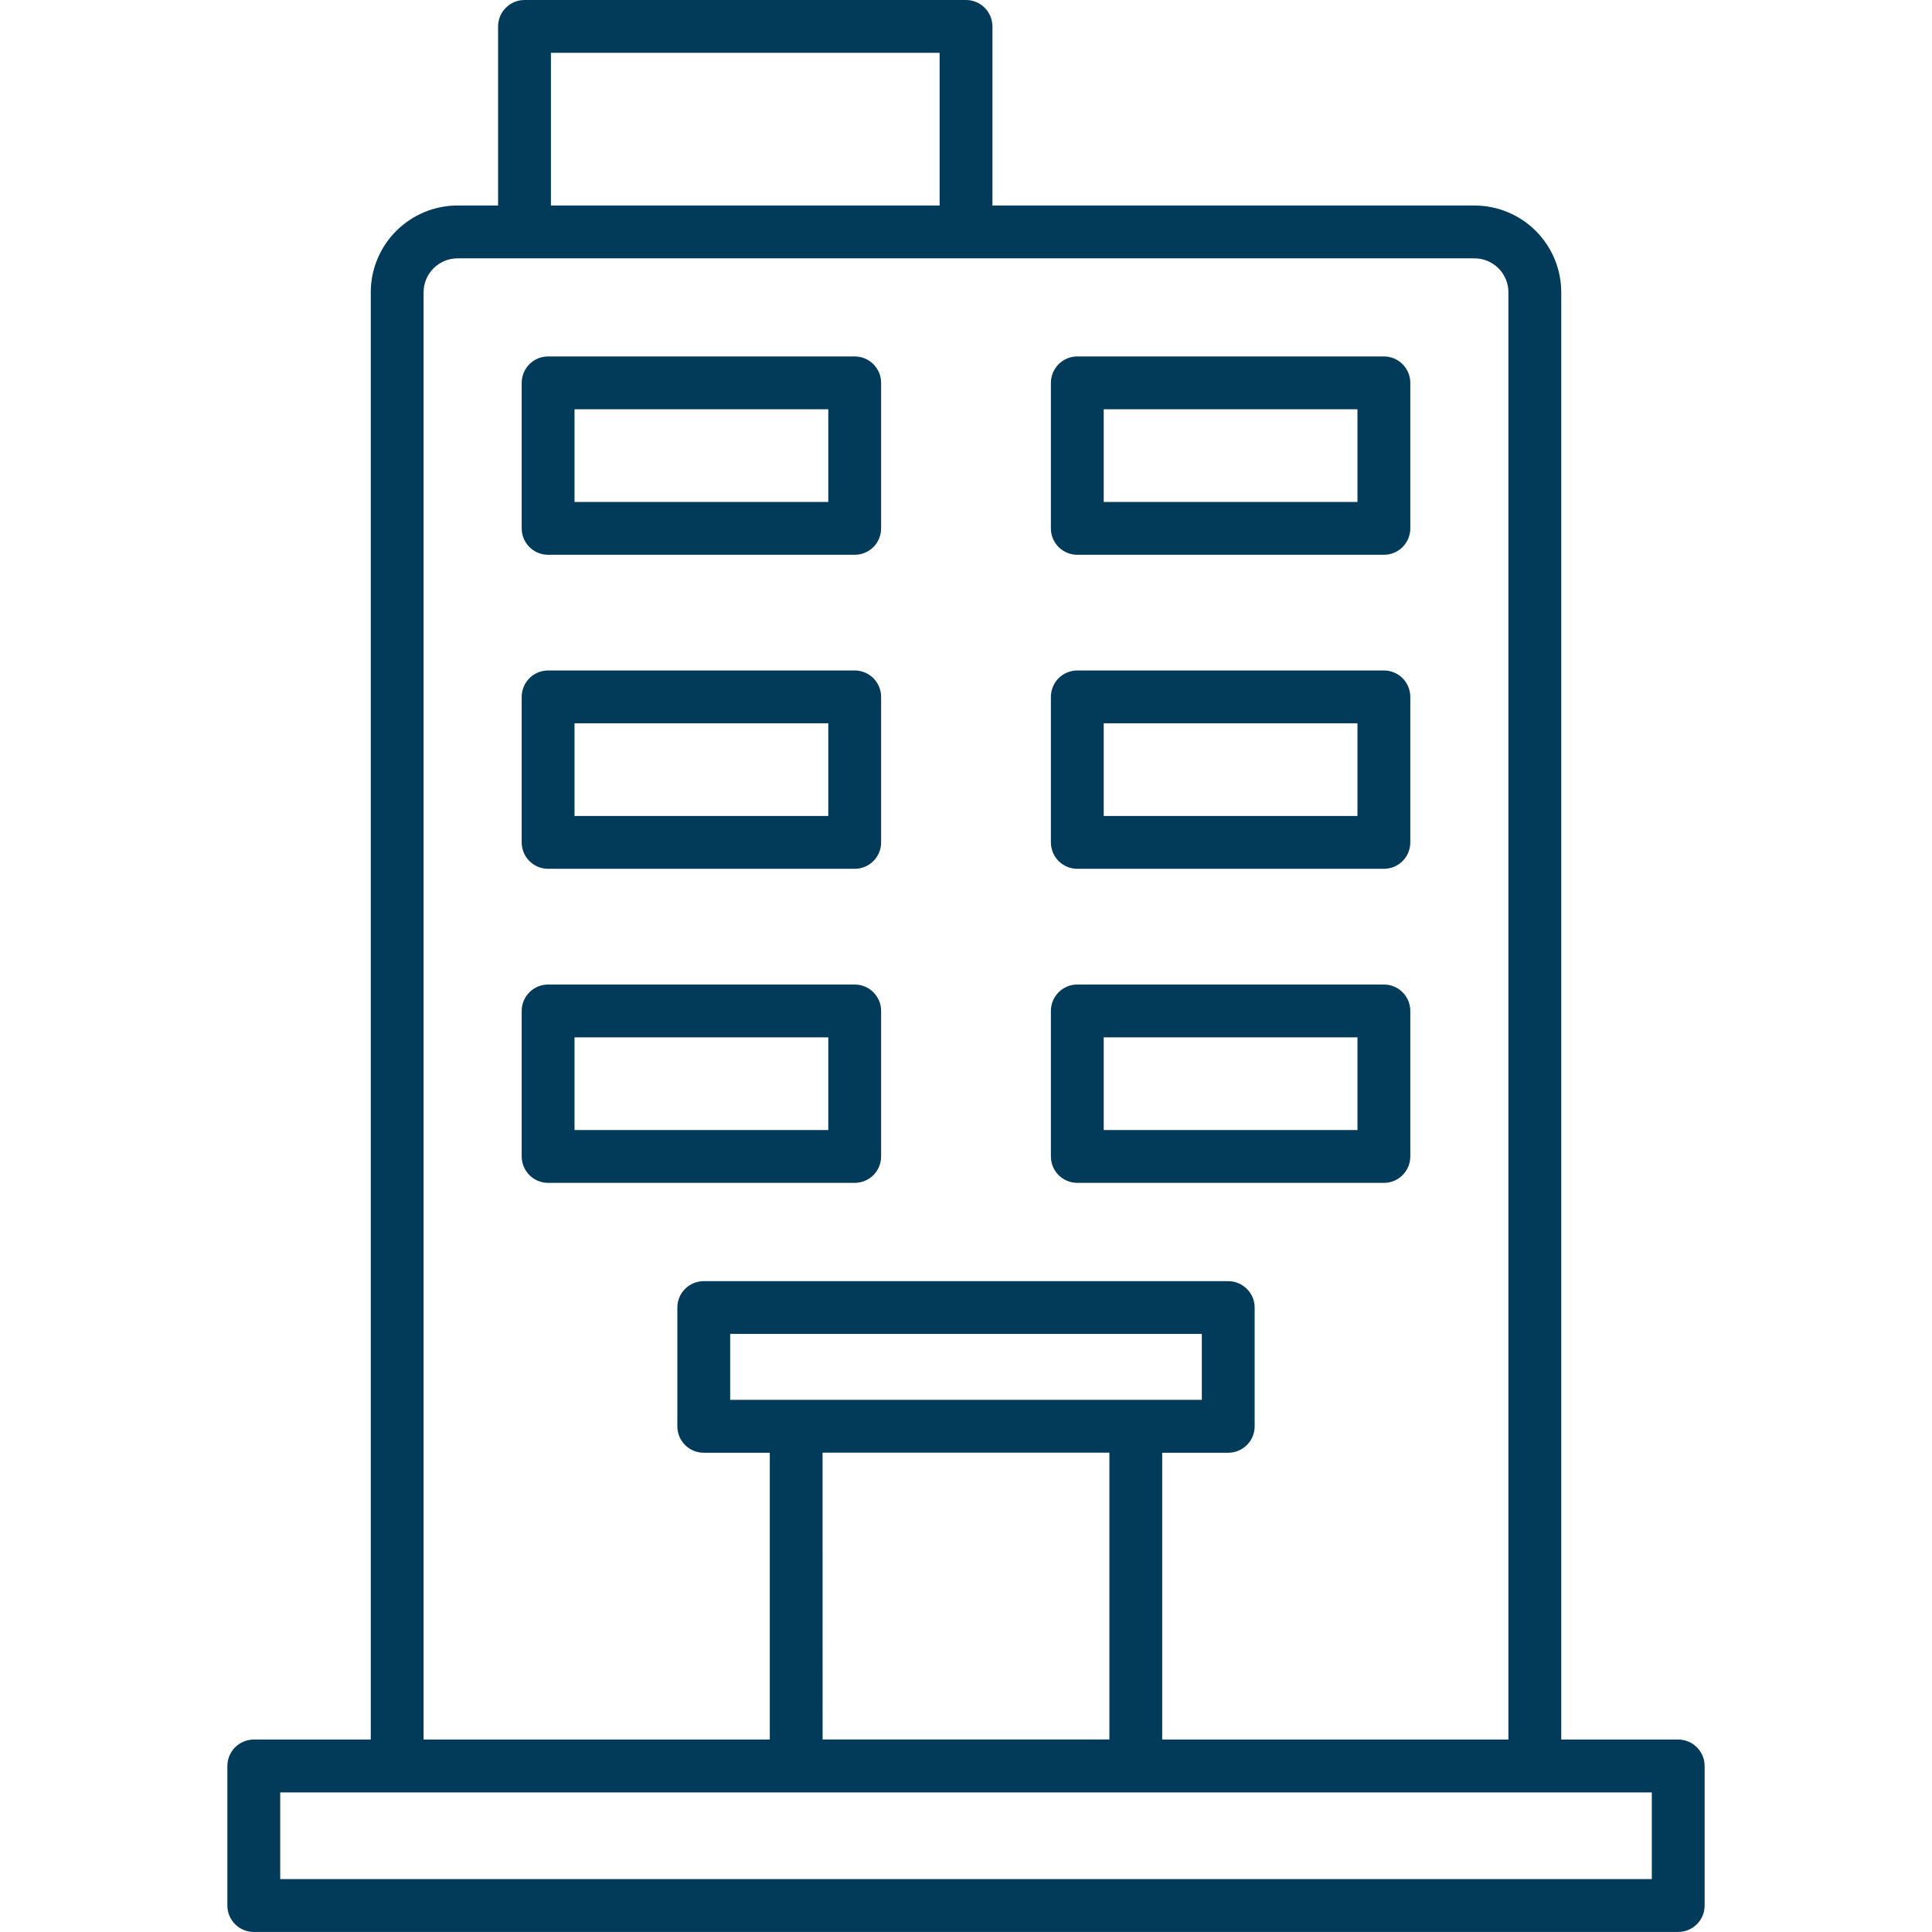
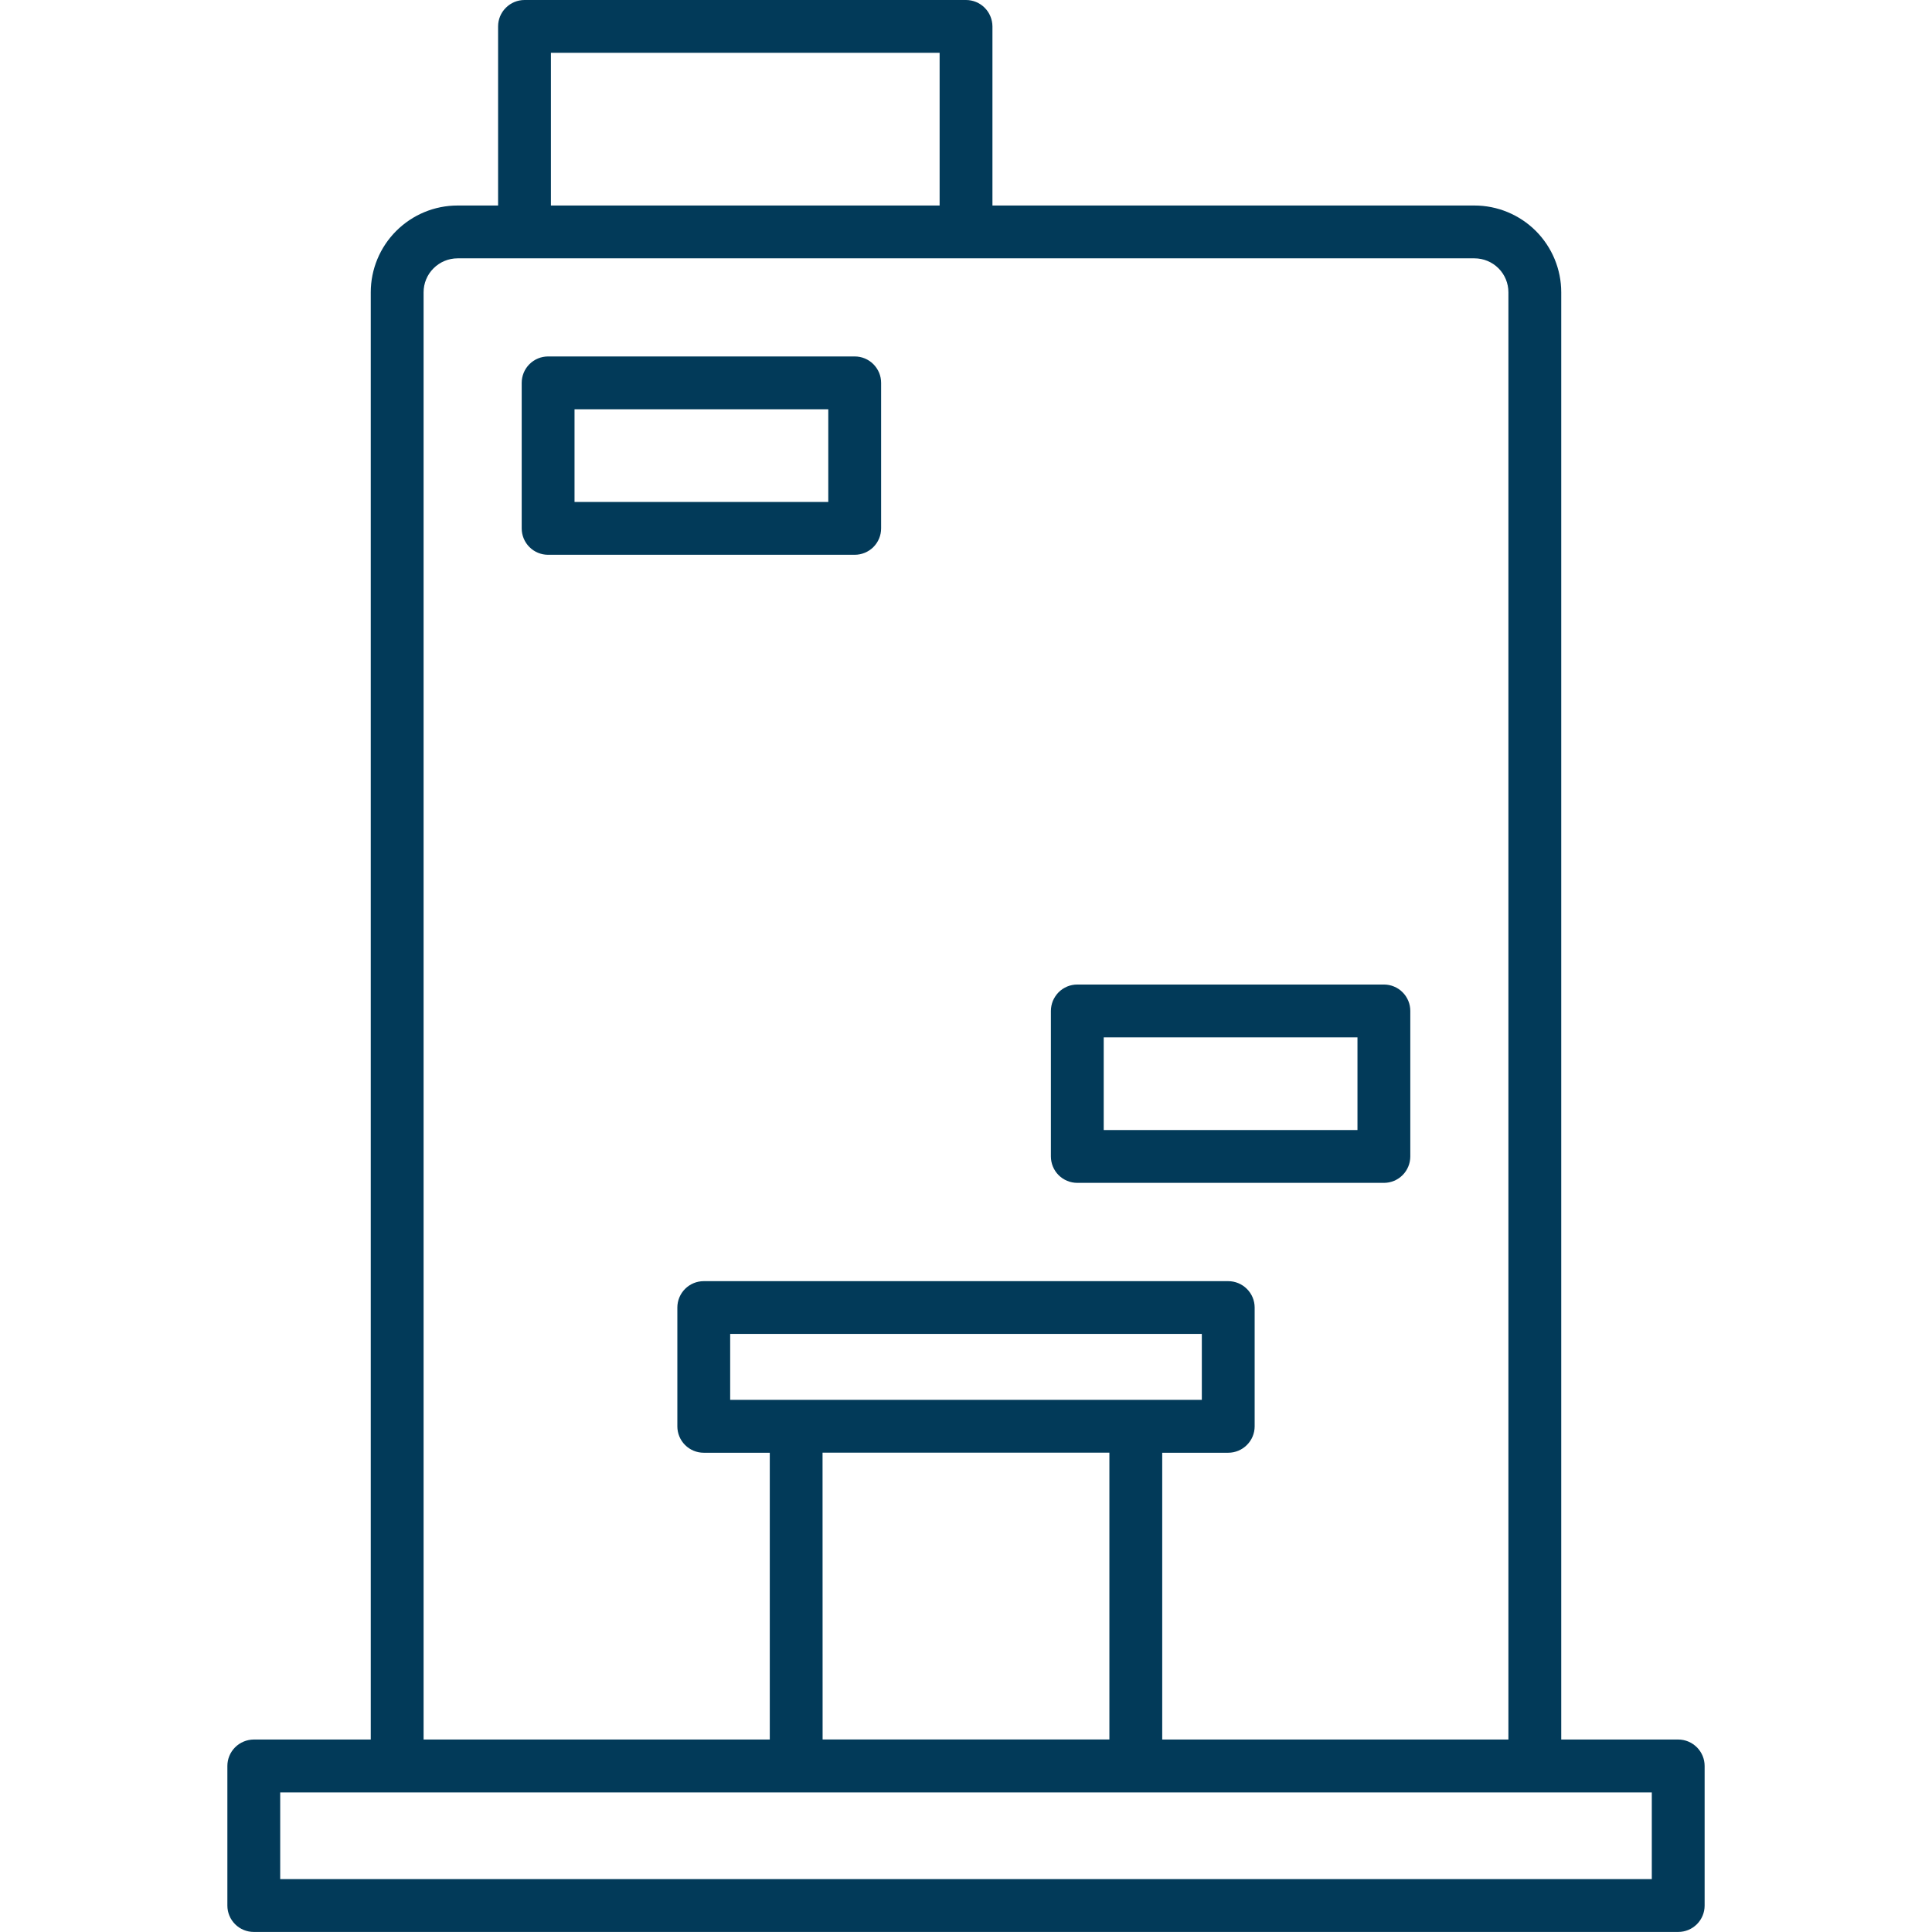
<svg xmlns="http://www.w3.org/2000/svg" width="32" height="32" viewBox="0 0 32 32" fill="none">
  <g clip-path="url(#clip0)">
    <path d="M27.797 28.812H25.859V4.841C25.859 4.46 25.707 4.095 25.438 3.825C25.168 3.556 24.803 3.404 24.422 3.404H16.438V0.437C16.437 0.321 16.391 0.21 16.309 0.128C16.227 0.046 16.116 -1.70305e-07 16 0L8.688 0C8.572 -1.70305e-07 8.461 0.046 8.379 0.128C8.296 0.21 8.25 0.321 8.25 0.437V3.404H7.578C7.197 3.404 6.832 3.556 6.562 3.826C6.293 4.095 6.141 4.46 6.141 4.841V28.812H4.203C4.087 28.813 3.976 28.859 3.894 28.941C3.812 29.023 3.766 29.134 3.766 29.25V31.562C3.766 31.678 3.812 31.789 3.894 31.871C3.976 31.953 4.087 31.999 4.203 31.999H27.797C27.913 31.999 28.024 31.953 28.106 31.871C28.188 31.789 28.234 31.678 28.234 31.562V29.25C28.234 29.134 28.188 29.023 28.106 28.941C28.024 28.859 27.913 28.812 27.797 28.812ZM9.125 0.875H15.563V3.404H9.125V0.875ZM7.016 4.841C7.016 4.692 7.075 4.549 7.181 4.444C7.286 4.339 7.429 4.279 7.578 4.279H24.422C24.571 4.279 24.714 4.338 24.82 4.444C24.925 4.549 24.984 4.692 24.984 4.841V28.812H19.25V24.062H20.343C20.459 24.062 20.57 24.016 20.652 23.934C20.735 23.852 20.781 23.741 20.781 23.625V21.657C20.781 21.541 20.735 21.43 20.652 21.348C20.57 21.266 20.459 21.22 20.343 21.22H11.656C11.54 21.22 11.429 21.266 11.347 21.348C11.265 21.43 11.219 21.541 11.219 21.657V23.625C11.219 23.741 11.265 23.852 11.347 23.934C11.429 24.016 11.54 24.062 11.656 24.062H12.75V28.812H7.016V4.841ZM12.094 23.186V22.094H19.906V23.186H12.094ZM13.624 24.061H18.375V28.811H13.625L13.624 24.061ZM27.359 31.124H4.641V29.688H27.359V31.124Z" fill="#023A59" />
    <path d="M9.078 9.189H14.156C14.272 9.189 14.384 9.143 14.466 9.061C14.548 8.979 14.594 8.868 14.594 8.752V6.342C14.594 6.284 14.583 6.227 14.561 6.174C14.539 6.121 14.506 6.073 14.466 6.032C14.425 5.991 14.377 5.959 14.324 5.937C14.271 5.915 14.214 5.904 14.156 5.904H9.078C8.962 5.904 8.851 5.95 8.769 6.032C8.687 6.114 8.641 6.225 8.641 6.342V8.752C8.641 8.868 8.687 8.979 8.769 9.061C8.851 9.143 8.962 9.189 9.078 9.189ZM9.516 6.779H13.719V8.314H9.516V6.779Z" fill="#023A59" />
-     <path d="M9.078 14.39H14.156C14.214 14.39 14.271 14.379 14.324 14.357C14.377 14.335 14.425 14.303 14.466 14.262C14.506 14.222 14.539 14.173 14.561 14.12C14.583 14.067 14.594 14.01 14.594 13.953V11.543C14.594 11.427 14.548 11.315 14.466 11.233C14.384 11.151 14.272 11.105 14.156 11.105H9.078C8.962 11.105 8.851 11.151 8.769 11.233C8.687 11.316 8.641 11.427 8.641 11.543V13.953C8.641 14.069 8.687 14.18 8.769 14.262C8.851 14.344 8.962 14.39 9.078 14.39ZM9.516 11.98H13.719V13.515H9.516V11.98Z" fill="#023A59" />
-     <path d="M14.594 19.154V16.744C14.594 16.687 14.583 16.63 14.561 16.577C14.539 16.524 14.506 16.476 14.466 16.435C14.425 16.394 14.377 16.362 14.324 16.34C14.271 16.318 14.214 16.307 14.156 16.307H9.078C8.962 16.307 8.851 16.353 8.769 16.435C8.687 16.517 8.641 16.628 8.641 16.744V19.154C8.641 19.27 8.687 19.381 8.769 19.464C8.851 19.546 8.962 19.592 9.078 19.592H14.156C14.272 19.592 14.384 19.546 14.466 19.464C14.548 19.382 14.594 19.27 14.594 19.154ZM13.719 18.717H9.516V17.182H13.719V18.717Z" fill="#023A59" />
-     <path d="M17.844 9.189H22.922C23.038 9.189 23.149 9.143 23.231 9.061C23.313 8.979 23.359 8.868 23.359 8.752V6.342C23.359 6.284 23.348 6.227 23.326 6.174C23.304 6.121 23.272 6.073 23.231 6.032C23.191 5.991 23.142 5.959 23.089 5.937C23.036 5.915 22.979 5.904 22.922 5.904H17.844C17.786 5.904 17.729 5.915 17.676 5.937C17.623 5.959 17.575 5.991 17.534 6.032C17.494 6.073 17.462 6.121 17.439 6.174C17.418 6.227 17.406 6.284 17.406 6.342V8.752C17.406 8.868 17.452 8.979 17.534 9.061C17.616 9.143 17.728 9.189 17.844 9.189ZM18.281 6.779H22.484V8.314H18.281V6.779Z" fill="#023A59" />
-     <path d="M17.844 14.39H22.922C22.979 14.39 23.036 14.379 23.089 14.357C23.142 14.335 23.191 14.303 23.231 14.262C23.272 14.222 23.304 14.173 23.326 14.12C23.348 14.067 23.359 14.01 23.359 13.953V11.543C23.359 11.427 23.313 11.315 23.231 11.233C23.149 11.151 23.038 11.105 22.922 11.105H17.844C17.728 11.105 17.616 11.151 17.534 11.233C17.452 11.315 17.406 11.427 17.406 11.543V13.953C17.406 14.01 17.418 14.067 17.439 14.12C17.462 14.173 17.494 14.222 17.534 14.262C17.575 14.303 17.623 14.335 17.676 14.357C17.729 14.379 17.786 14.39 17.844 14.39ZM18.281 11.98H22.484V13.515H18.281V11.98Z" fill="#023A59" />
    <path d="M17.844 19.592H22.922C23.038 19.592 23.149 19.546 23.231 19.464C23.313 19.382 23.359 19.27 23.359 19.154V16.744C23.359 16.687 23.348 16.63 23.326 16.577C23.304 16.524 23.272 16.476 23.231 16.435C23.191 16.394 23.142 16.362 23.089 16.34C23.036 16.318 22.979 16.307 22.922 16.307H17.844C17.786 16.307 17.729 16.318 17.676 16.34C17.623 16.362 17.575 16.394 17.534 16.435C17.494 16.476 17.462 16.524 17.439 16.577C17.418 16.63 17.406 16.687 17.406 16.744V19.154C17.406 19.27 17.452 19.382 17.534 19.464C17.616 19.546 17.728 19.592 17.844 19.592ZM18.281 17.182H22.484V18.717H18.281V17.182Z" fill="#023A59" />
  </g>
  <defs>
    <clipPath id="clip0">
      <rect width="32" height="32" fill="white" />
    </clipPath>
  </defs>
</svg>